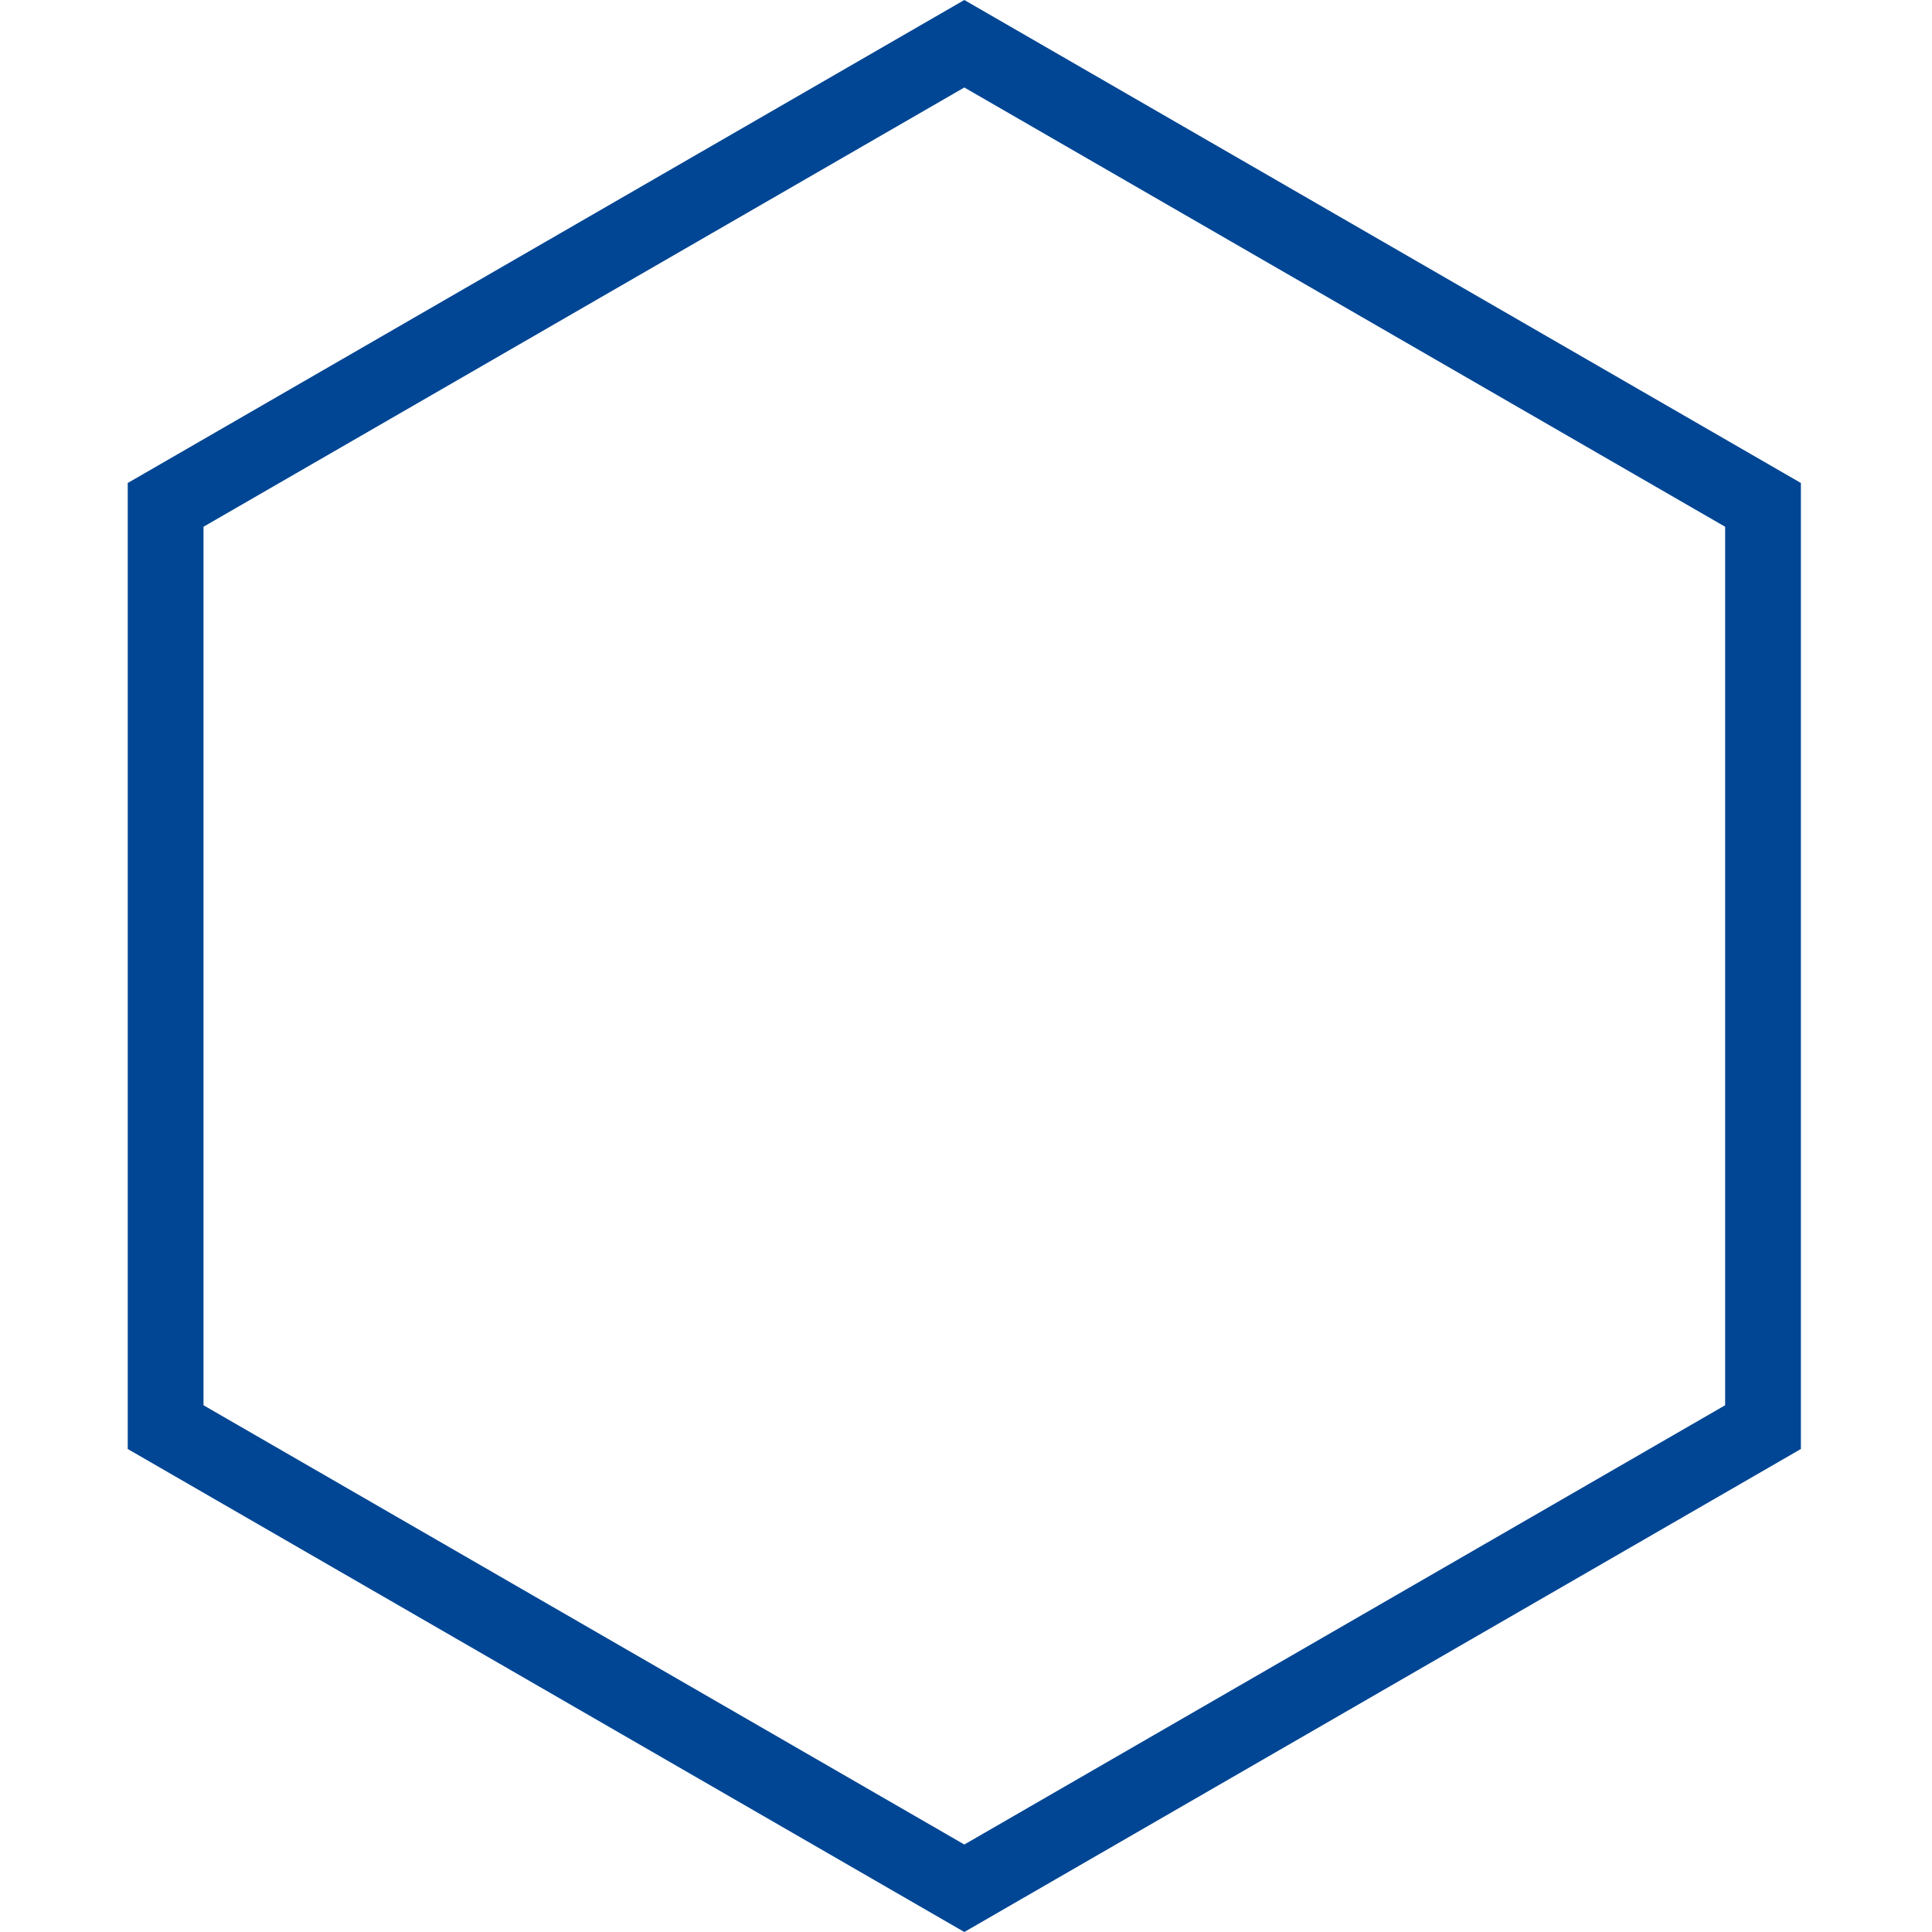
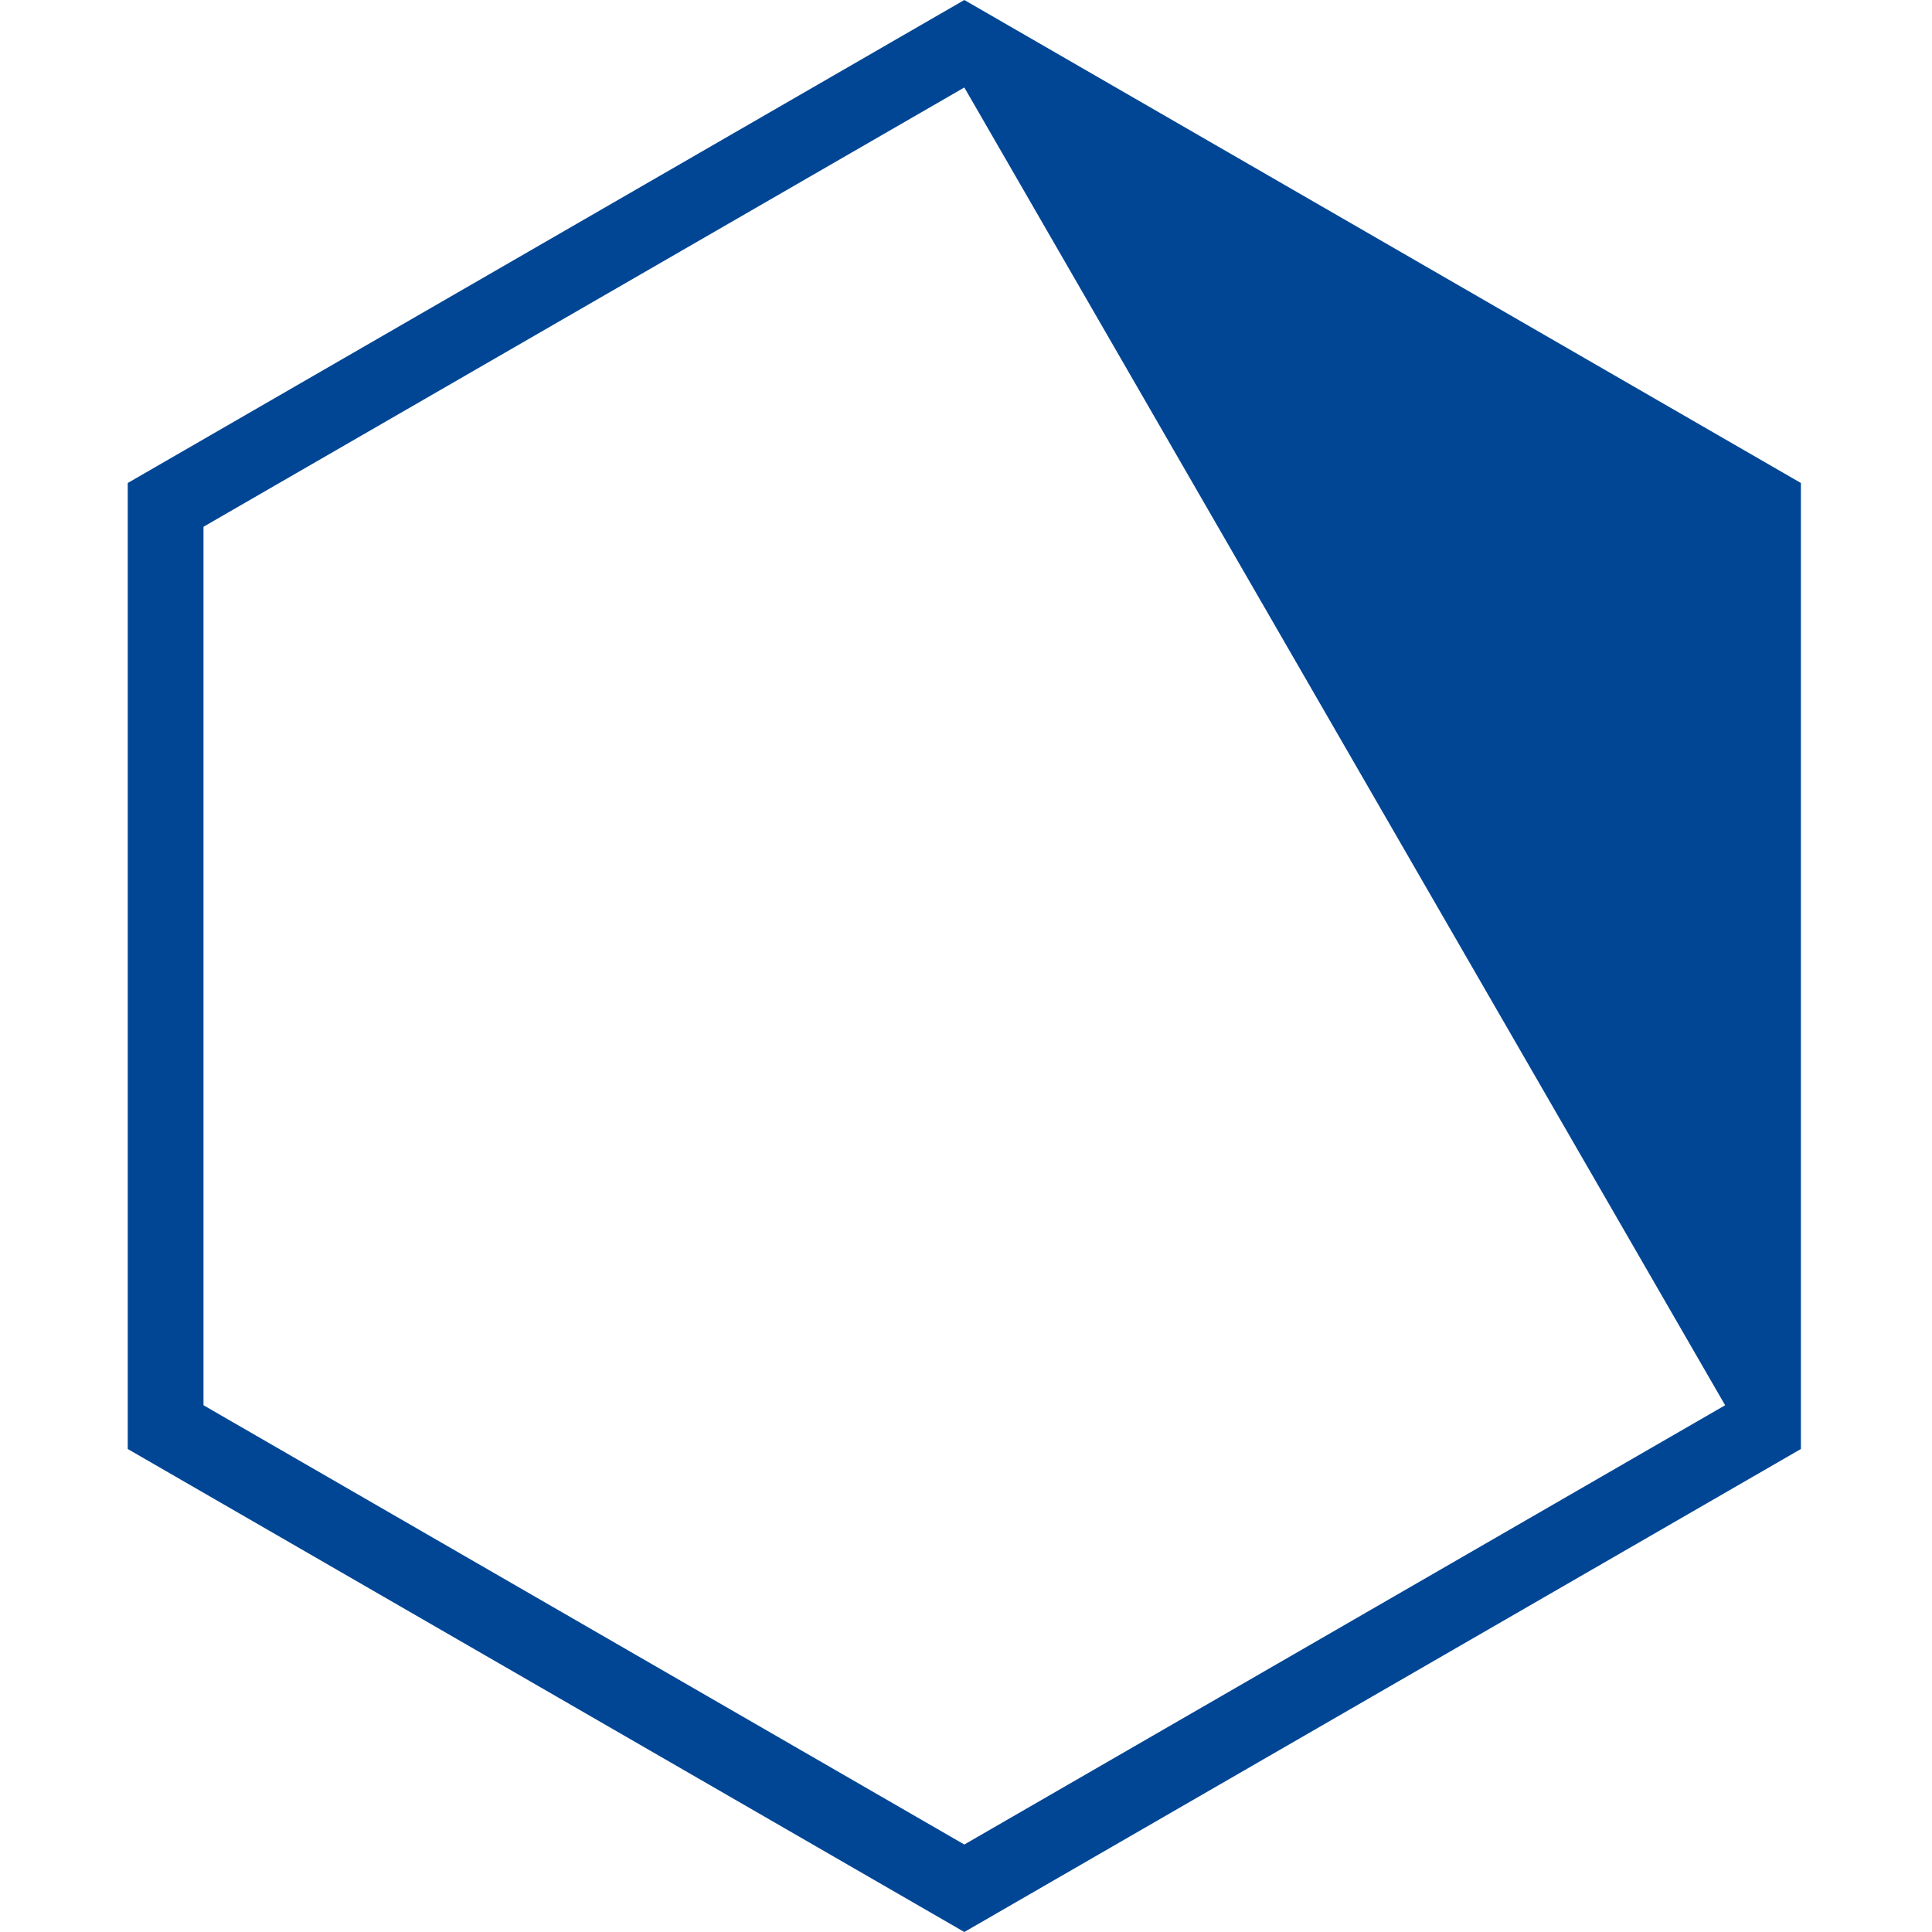
<svg xmlns="http://www.w3.org/2000/svg" width="121px" height="121px" viewBox="0 0 121 121" version="1.1">
  <title>icons/forms/05-sechskant</title>
  <desc>Created with Sketch.</desc>
  <defs />
  <g id="icons/forms/05-sechskant" stroke="none" stroke-width="1" fill="none" fill-rule="evenodd">
-     <path d="M60.395,5.479 L12.745,32.99 L12.745,88.01 L60.395,115.521 L108.044,88.01 L108.044,32.99 L60.395,5.479 Z M60.395,0 L112.789,30.25 L112.789,90.75 L60.395,121 L8,90.75 L8,30.25 L60.395,0 Z" id="Polygon-2" fill="#014694" fill-rule="nonzero" />
+     <path d="M60.395,5.479 L12.745,32.99 L12.745,88.01 L60.395,115.521 L108.044,88.01 L60.395,5.479 Z M60.395,0 L112.789,30.25 L112.789,90.75 L60.395,121 L8,90.75 L8,30.25 L60.395,0 Z" id="Polygon-2" fill="#014694" fill-rule="nonzero" />
  </g>
</svg>